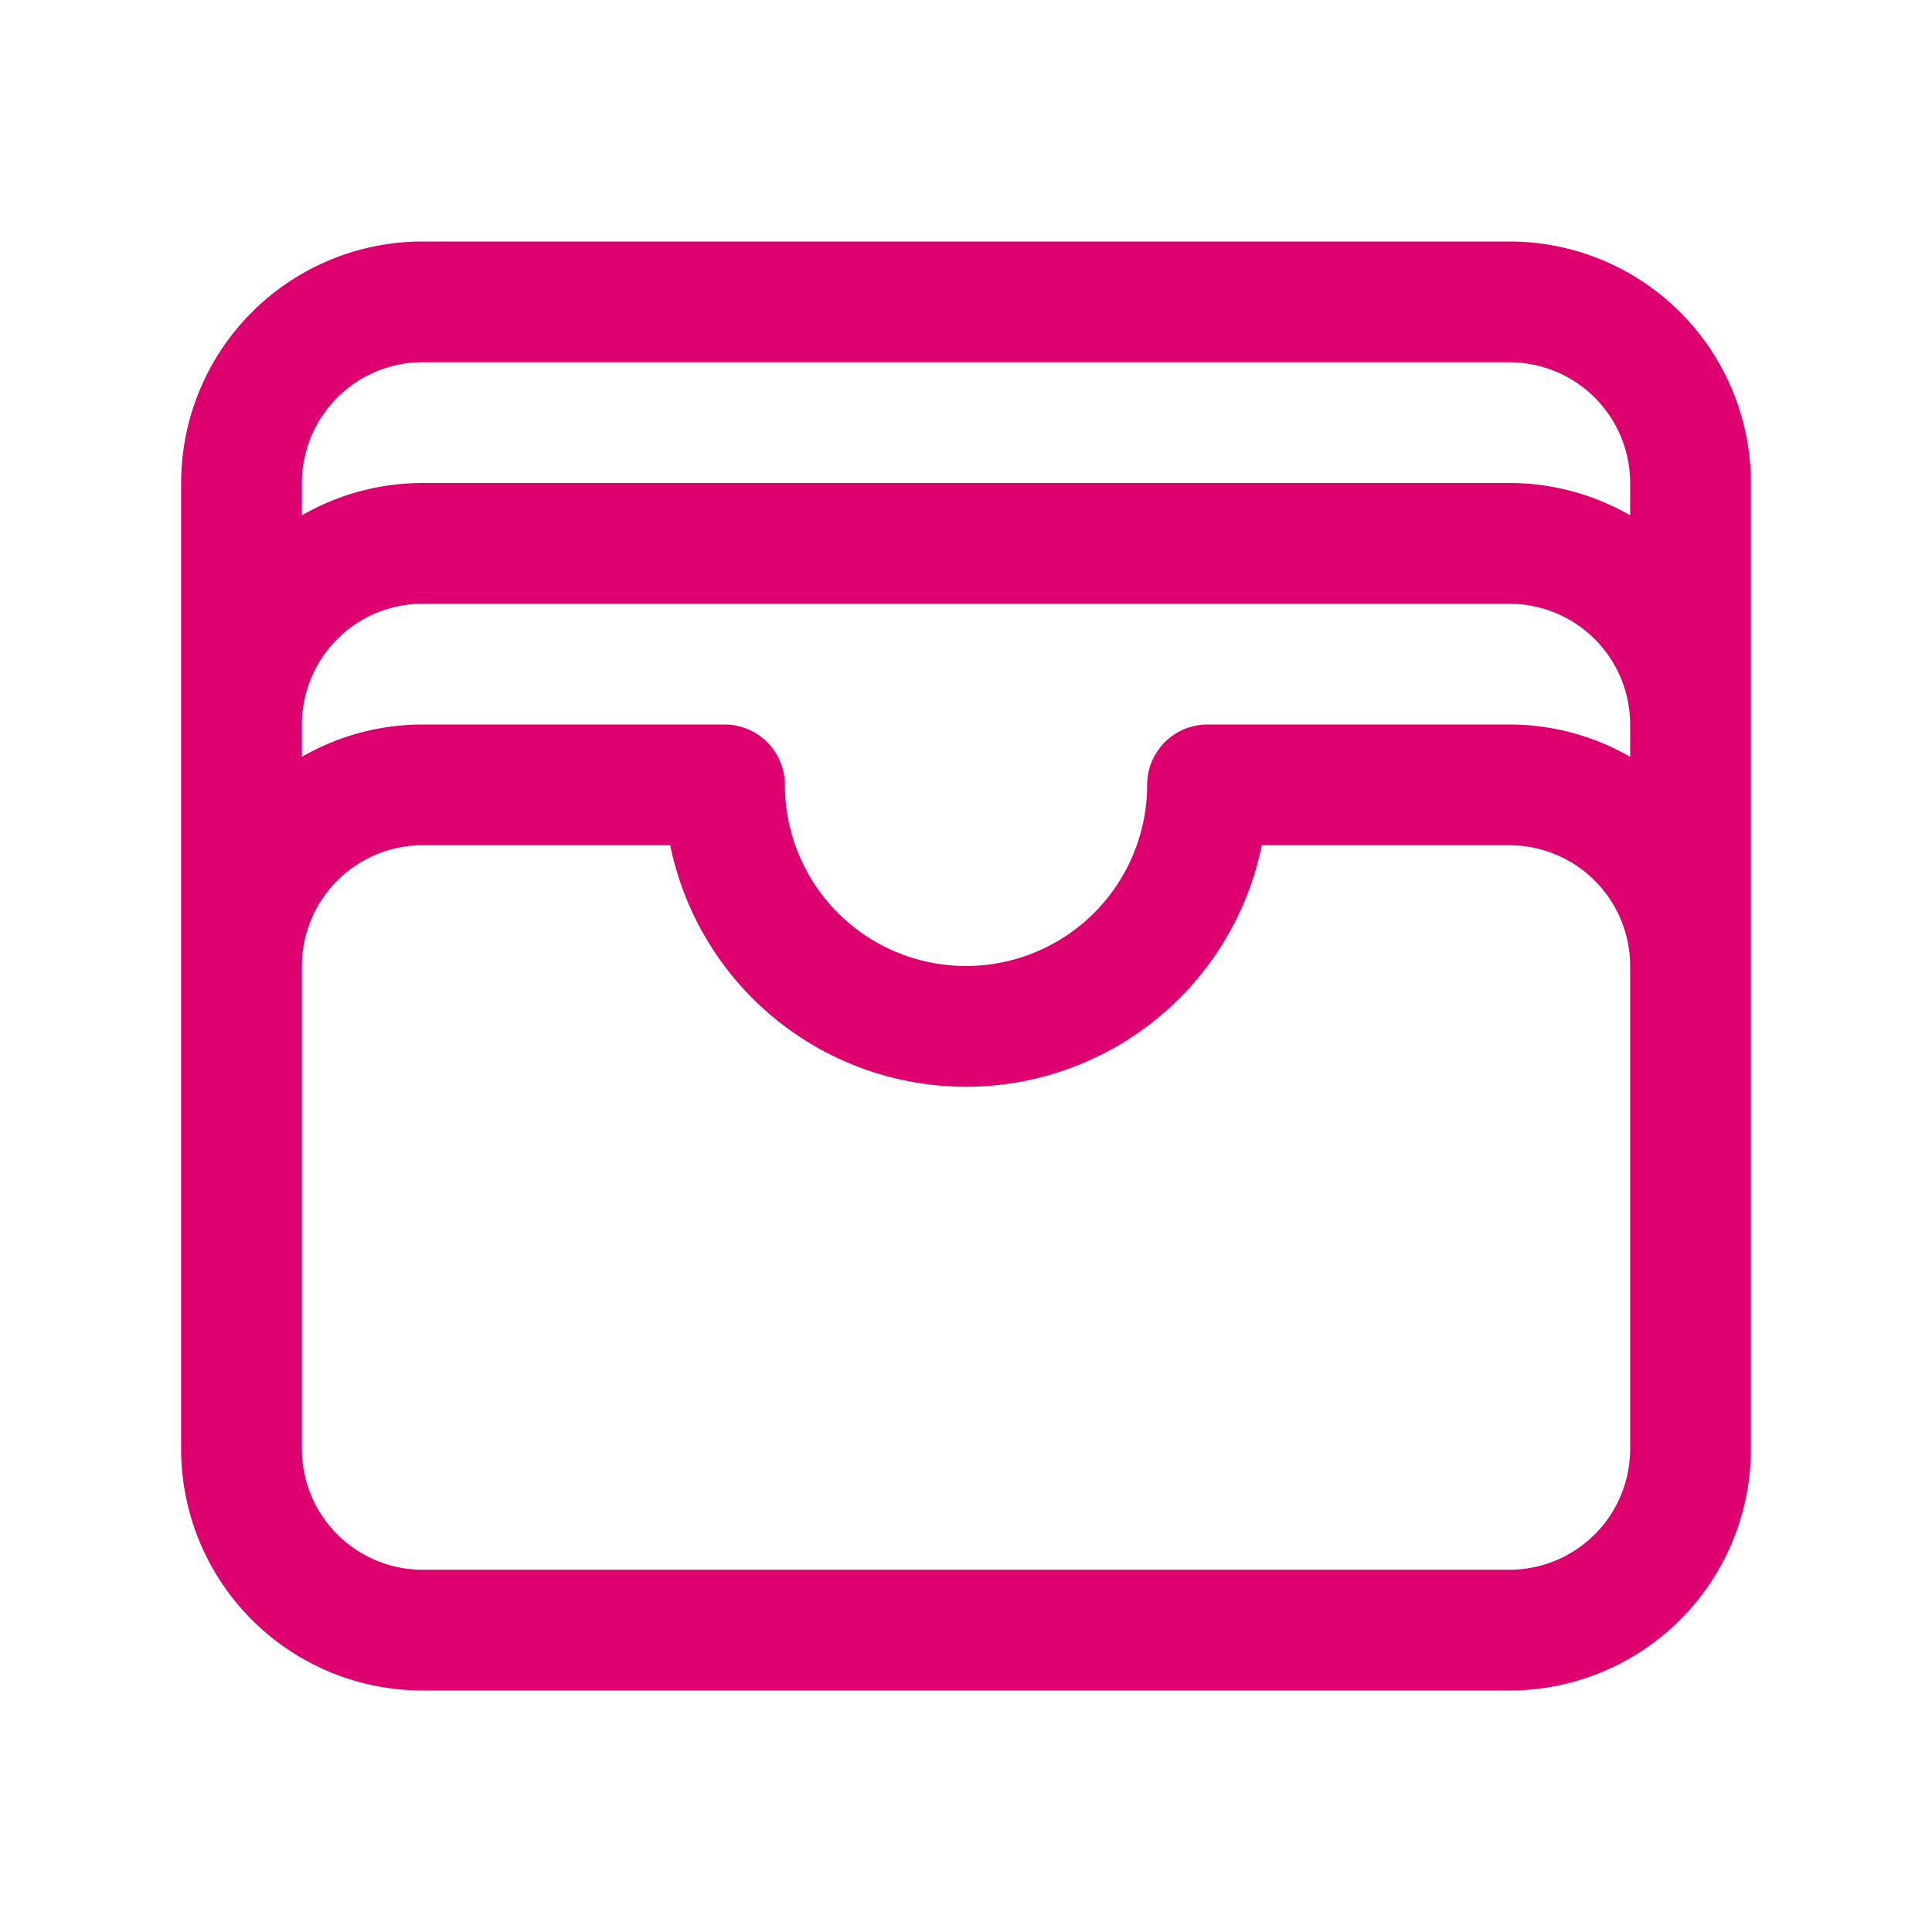
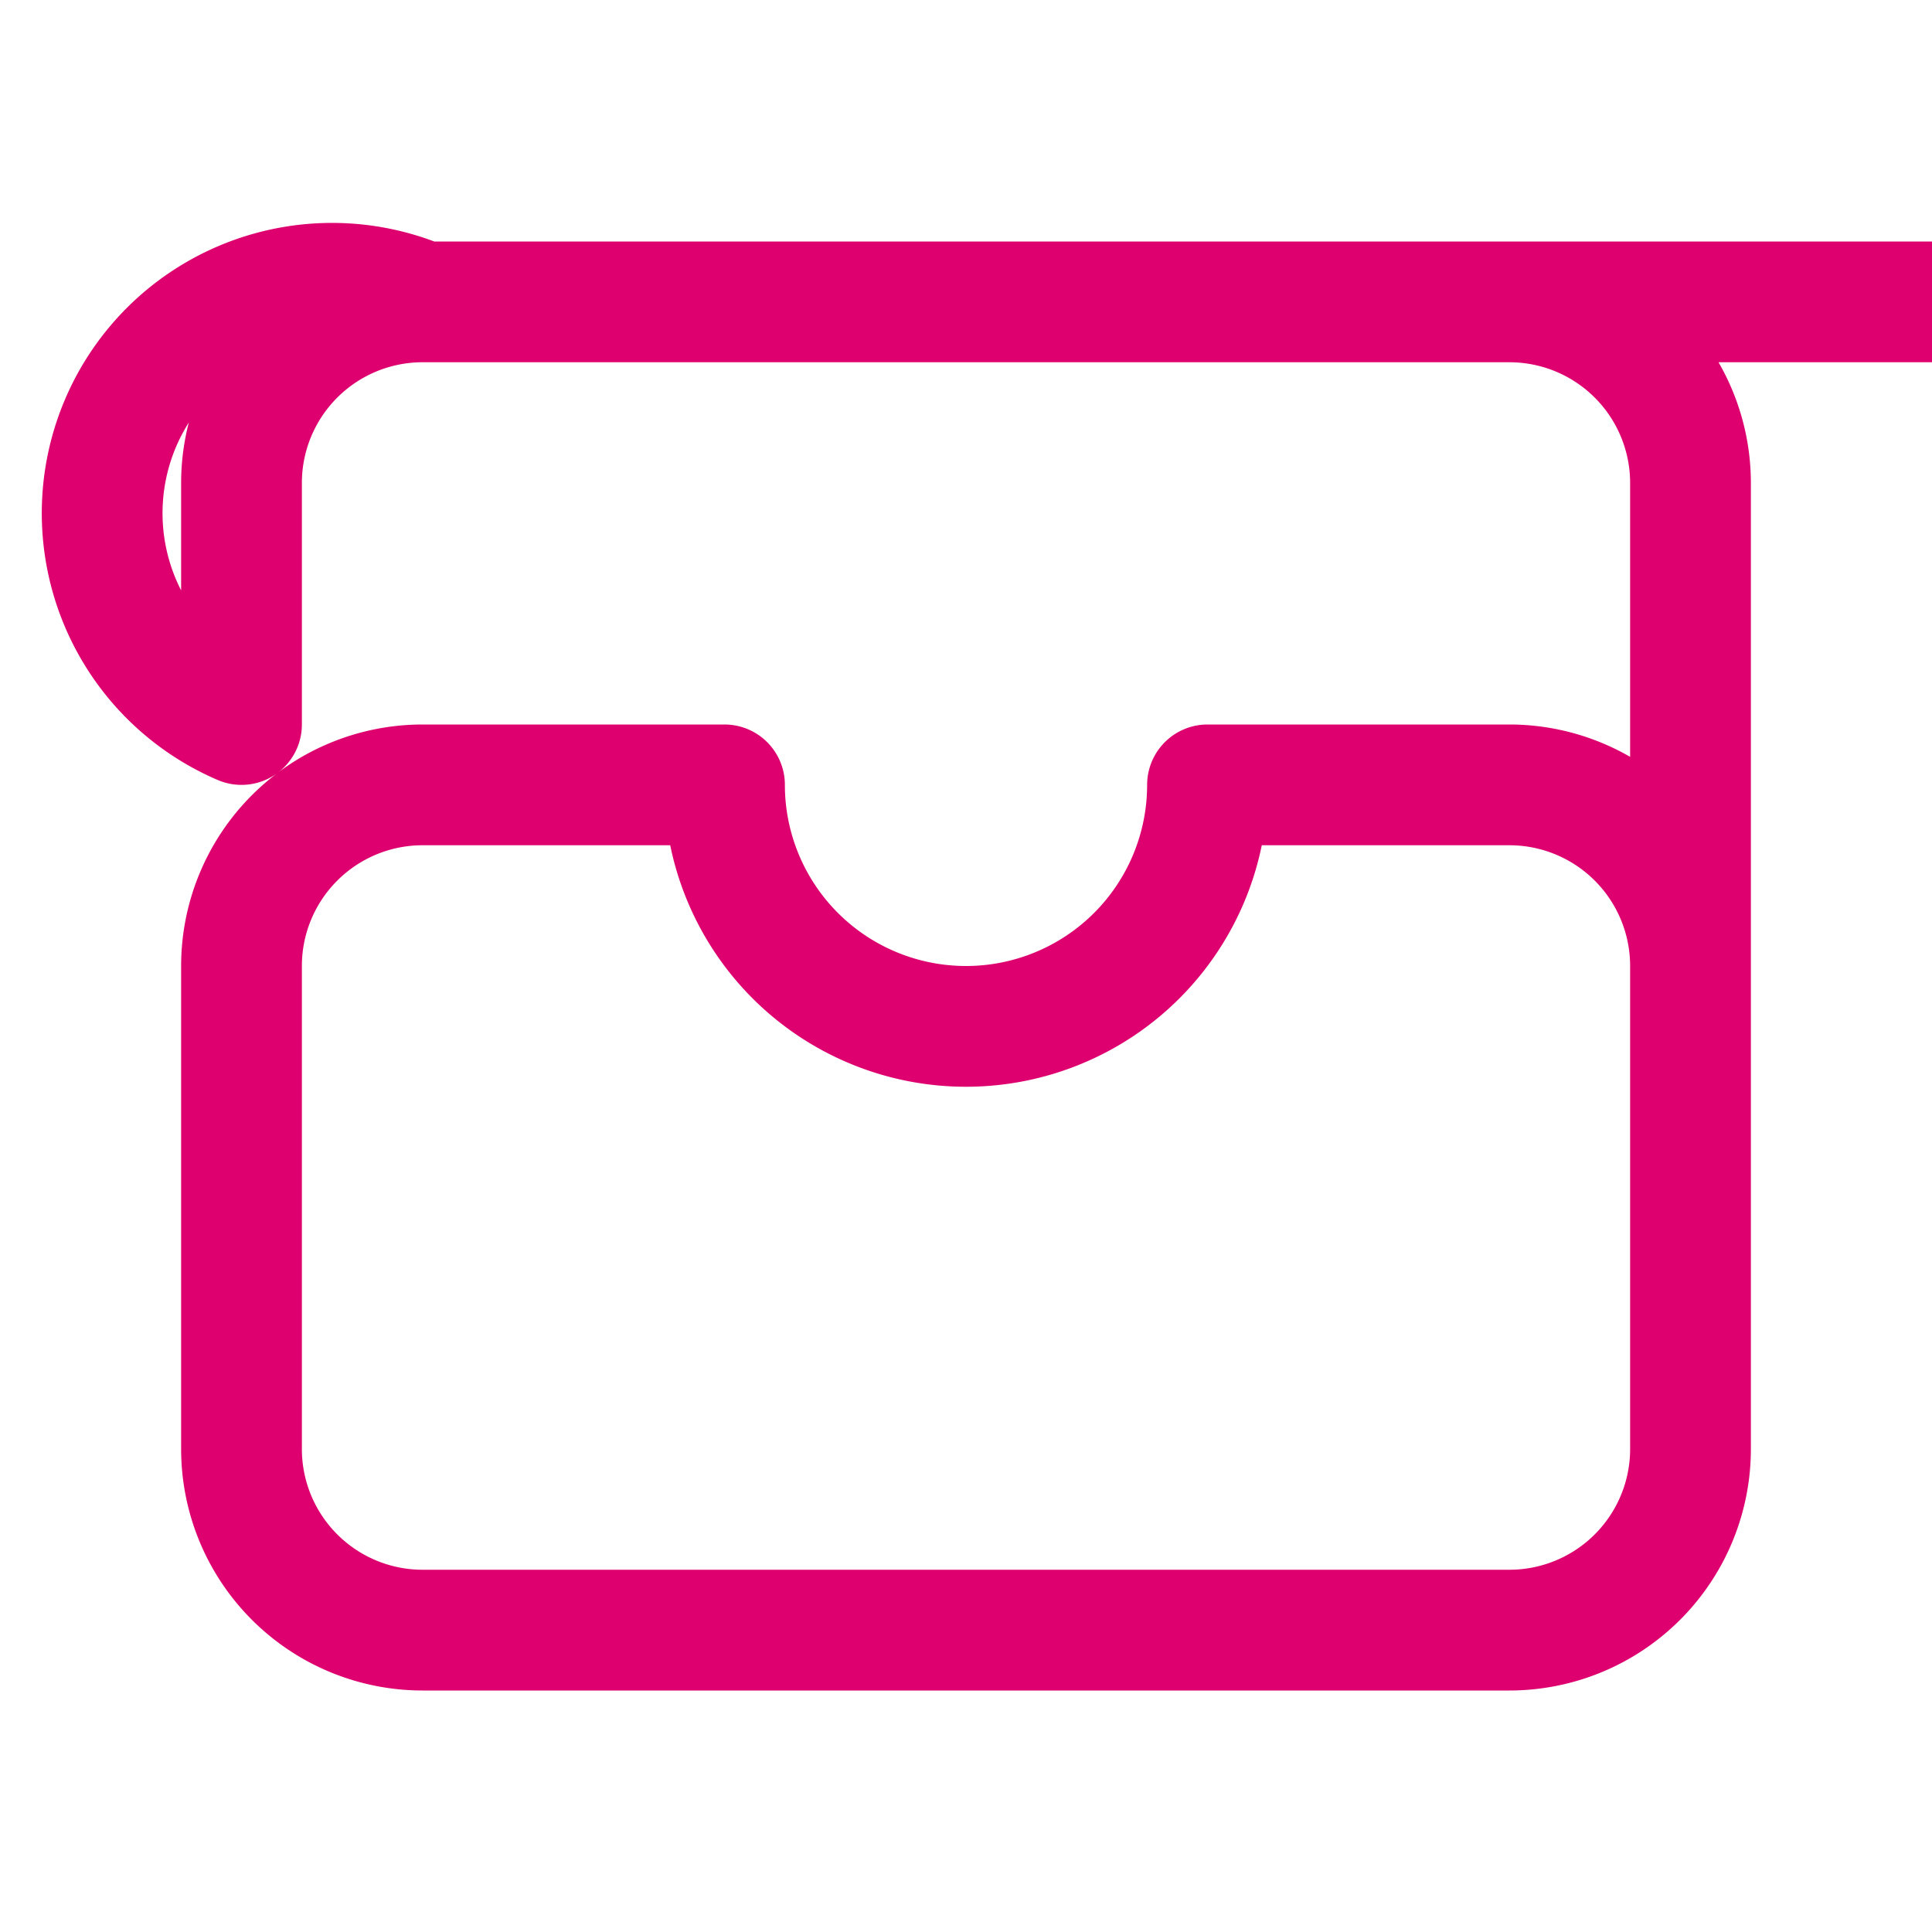
<svg xmlns="http://www.w3.org/2000/svg" viewBox="0 0 40 40" fill="none">
-   <path stroke="#DE006F" stroke-linecap="round" stroke-linejoin="round" stroke-width="2.5" d="M35 20a3.75 3.75 0 00-3.75-3.75H25a5 5 0 01-10 0H8.75A3.75 3.75 0 005 20m30 0v10a3.75 3.75 0 01-3.75 3.75H8.75A3.75 3.75 0 015 30V20m30 0v-5M5 20v-5m30 0a3.75 3.75 0 00-3.75-3.75H8.75A3.75 3.75 0 005 15m30 0v-5a3.75 3.75 0 00-3.75-3.75H8.75A3.75 3.75 0 005 10v5" />
+   <path stroke="#DE006F" stroke-linecap="round" stroke-linejoin="round" stroke-width="2.5" d="M35 20a3.75 3.75 0 00-3.75-3.75H25a5 5 0 01-10 0H8.75A3.75 3.75 0 005 20m30 0v10a3.75 3.75 0 01-3.75 3.75H8.75A3.75 3.75 0 015 30V20m30 0v-5v-5m30 0a3.75 3.75 0 00-3.75-3.75H8.75A3.75 3.75 0 005 15m30 0v-5a3.75 3.75 0 00-3.75-3.75H8.75A3.75 3.75 0 005 10v5" />
</svg>